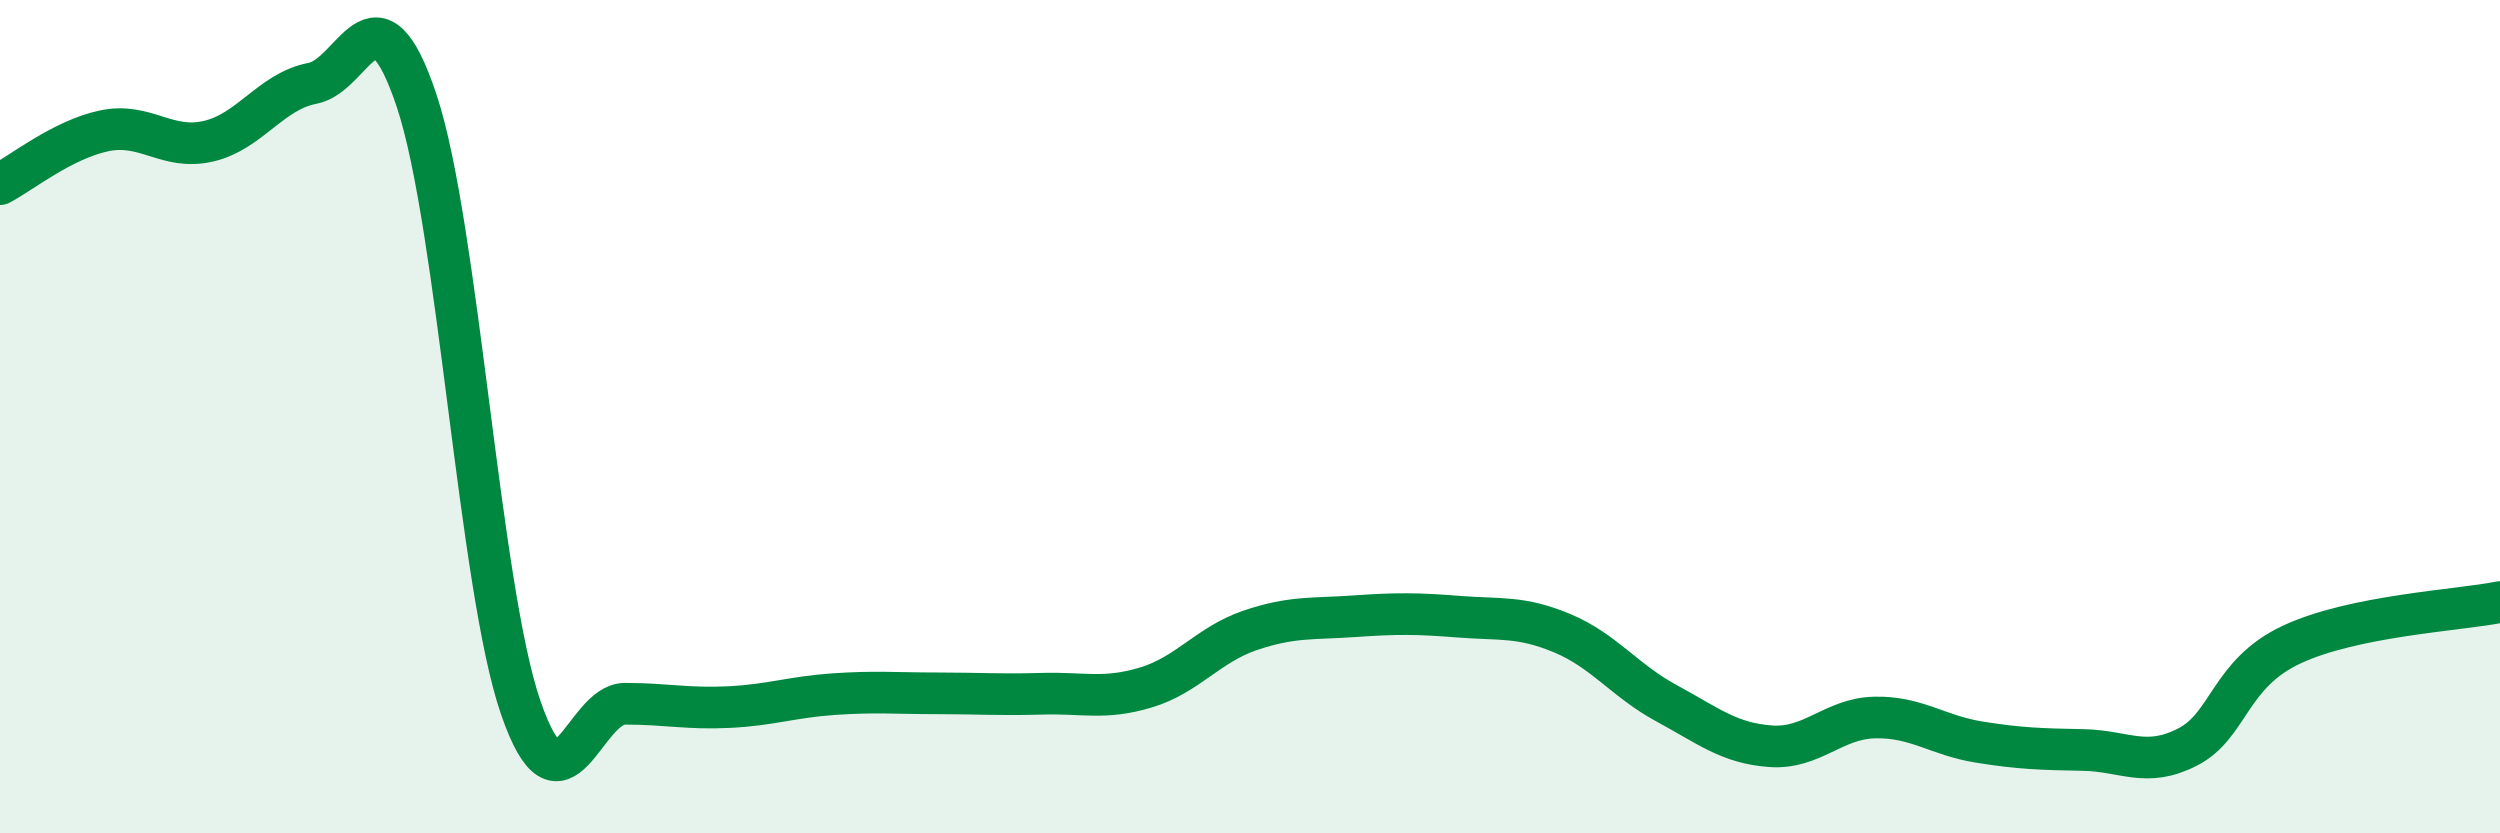
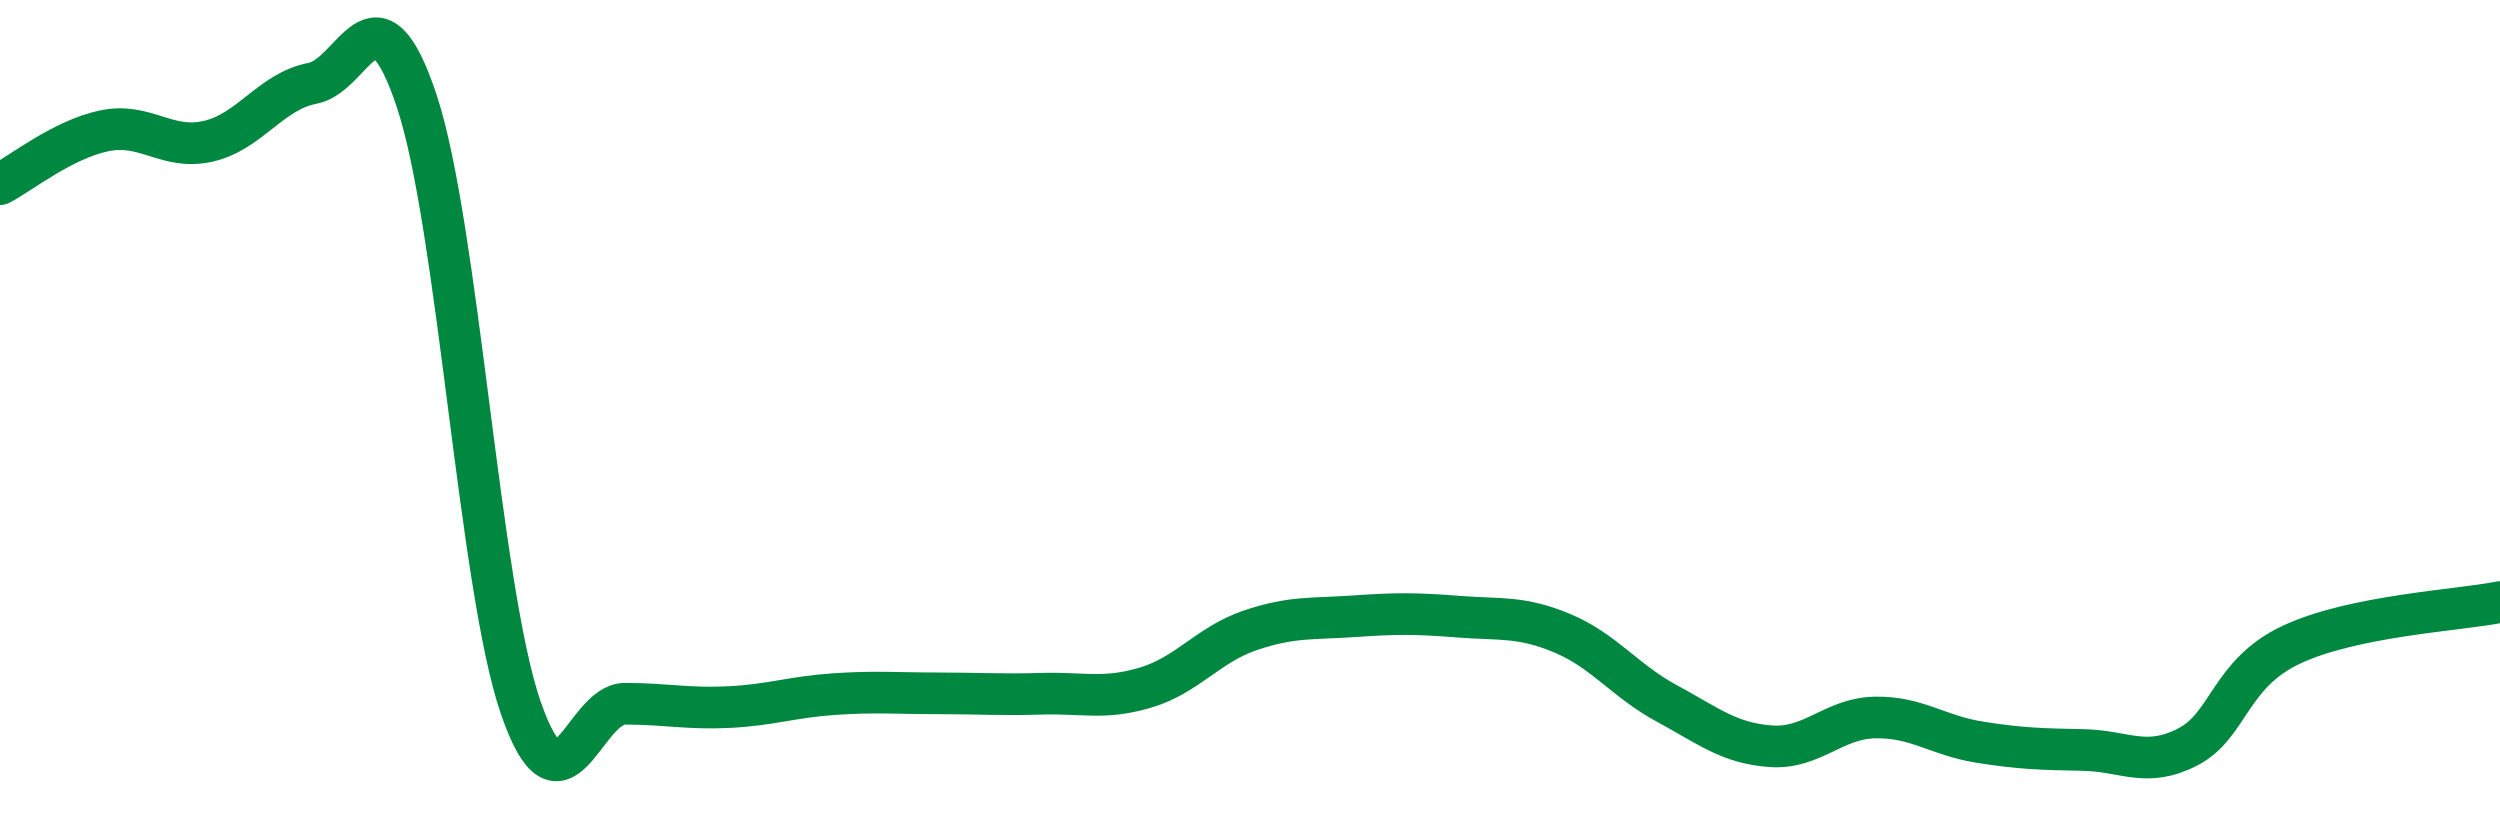
<svg xmlns="http://www.w3.org/2000/svg" width="60" height="20" viewBox="0 0 60 20">
-   <path d="M 0,4.42 C 0.5,4.16 1.5,3.35 2.5,3.14 C 3.5,2.93 4,3.62 5,3.39 C 6,3.16 6.5,2.19 7.5,2 C 8.5,1.81 9,-0.58 10,2.42 C 11,5.42 11.5,14.1 12.5,16.99 C 13.5,19.88 14,16.89 15,16.89 C 16,16.89 16.5,17.02 17.5,16.97 C 18.5,16.92 19,16.73 20,16.66 C 21,16.59 21.5,16.64 22.5,16.64 C 23.5,16.64 24,16.68 25,16.65 C 26,16.62 26.5,16.8 27.5,16.5 C 28.5,16.2 29,15.47 30,15.13 C 31,14.79 31.5,14.86 32.5,14.79 C 33.5,14.72 34,14.72 35,14.8 C 36,14.88 36.5,14.78 37.5,15.2 C 38.5,15.62 39,16.34 40,16.88 C 41,17.42 41.5,17.84 42.5,17.91 C 43.5,17.98 44,17.24 45,17.22 C 46,17.2 46.5,17.65 47.5,17.81 C 48.5,17.97 49,17.98 50,18 C 51,18.02 51.5,18.44 52.5,17.93 C 53.5,17.42 53.5,16.17 55,15.47 C 56.5,14.77 59,14.65 60,14.45L60 20L0 20Z" fill="#008740" opacity="0.1" stroke-linecap="round" stroke-linejoin="round" />
  <path d="M 0,4.42 C 0.5,4.16 1.5,3.35 2.5,3.14 C 3.5,2.93 4,3.62 5,3.39 C 6,3.16 6.5,2.19 7.5,2 C 8.5,1.81 9,-0.58 10,2.42 C 11,5.42 11.5,14.1 12.5,16.99 C 13.5,19.88 14,16.89 15,16.89 C 16,16.89 16.5,17.02 17.5,16.97 C 18.5,16.92 19,16.73 20,16.66 C 21,16.59 21.5,16.64 22.5,16.64 C 23.5,16.64 24,16.68 25,16.65 C 26,16.62 26.5,16.8 27.5,16.5 C 28.5,16.2 29,15.47 30,15.13 C 31,14.79 31.5,14.86 32.5,14.79 C 33.5,14.72 34,14.72 35,14.8 C 36,14.88 36.5,14.78 37.5,15.2 C 38.5,15.62 39,16.34 40,16.88 C 41,17.42 41.5,17.84 42.5,17.91 C 43.5,17.98 44,17.24 45,17.22 C 46,17.2 46.5,17.65 47.5,17.81 C 48.5,17.97 49,17.98 50,18 C 51,18.02 51.5,18.44 52.5,17.93 C 53.5,17.42 53.5,16.17 55,15.47 C 56.5,14.77 59,14.65 60,14.45" stroke="#008740" stroke-width="1" fill="none" stroke-linecap="round" stroke-linejoin="round" />
</svg>